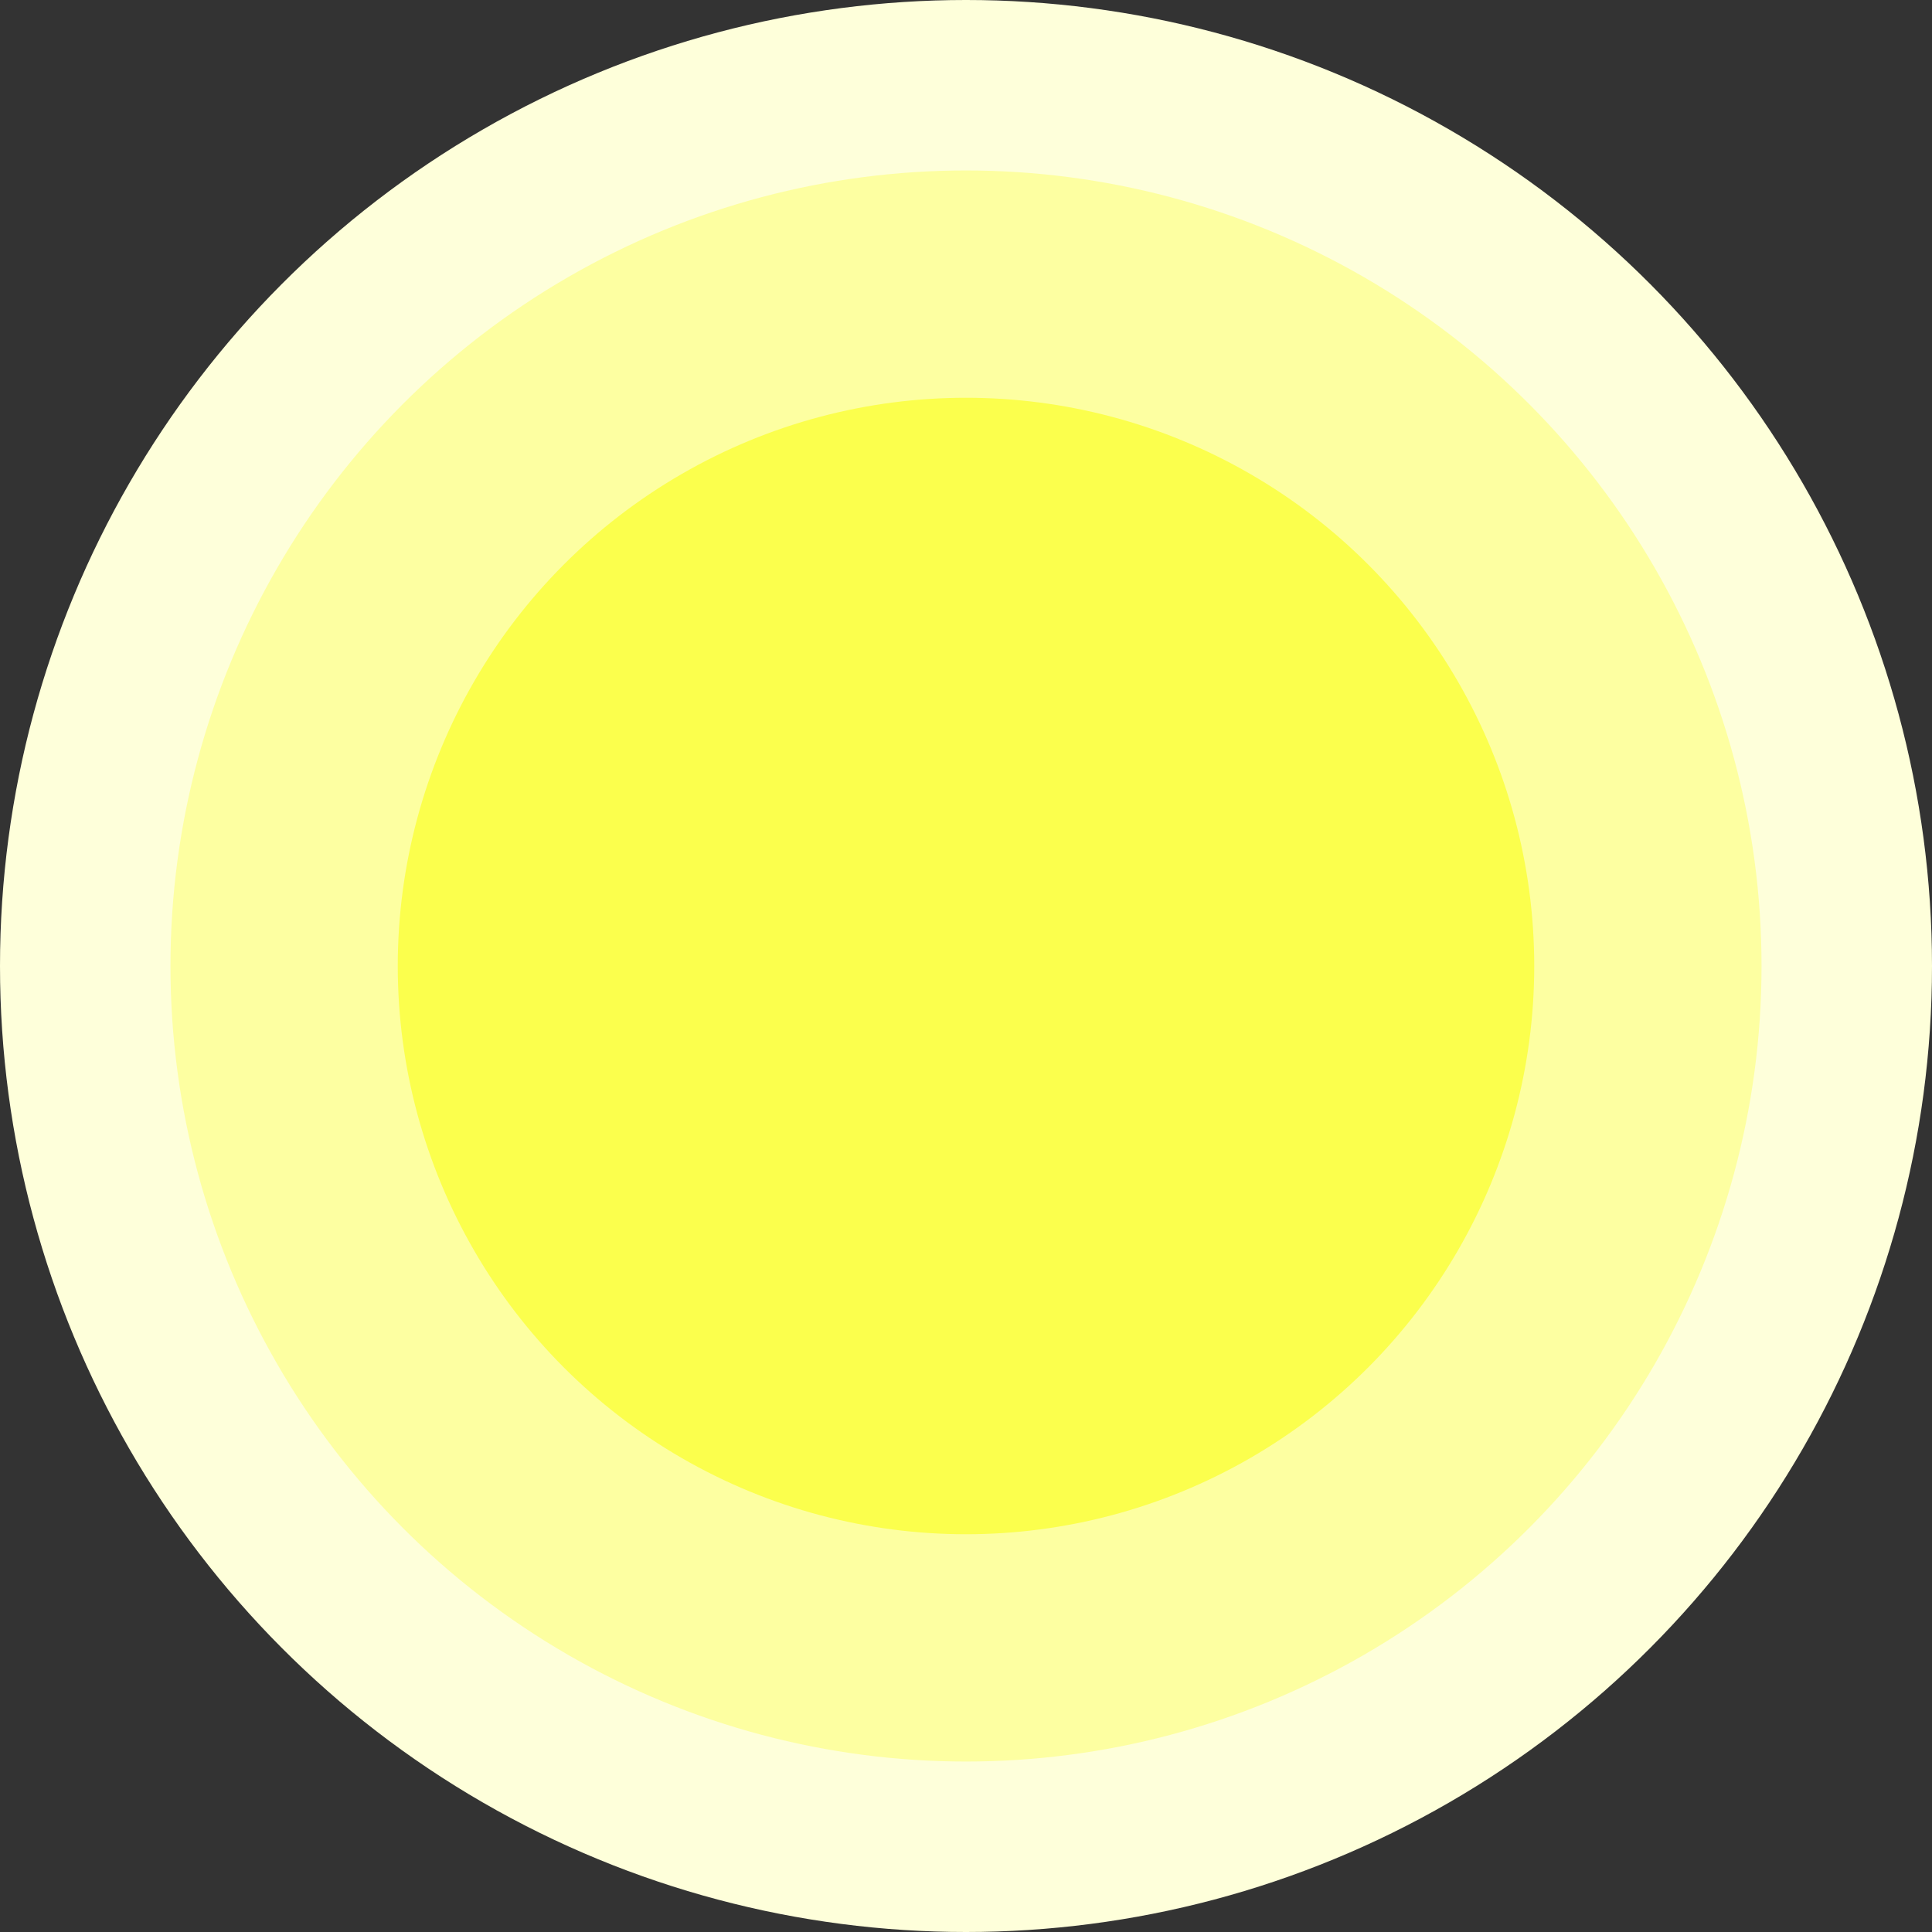
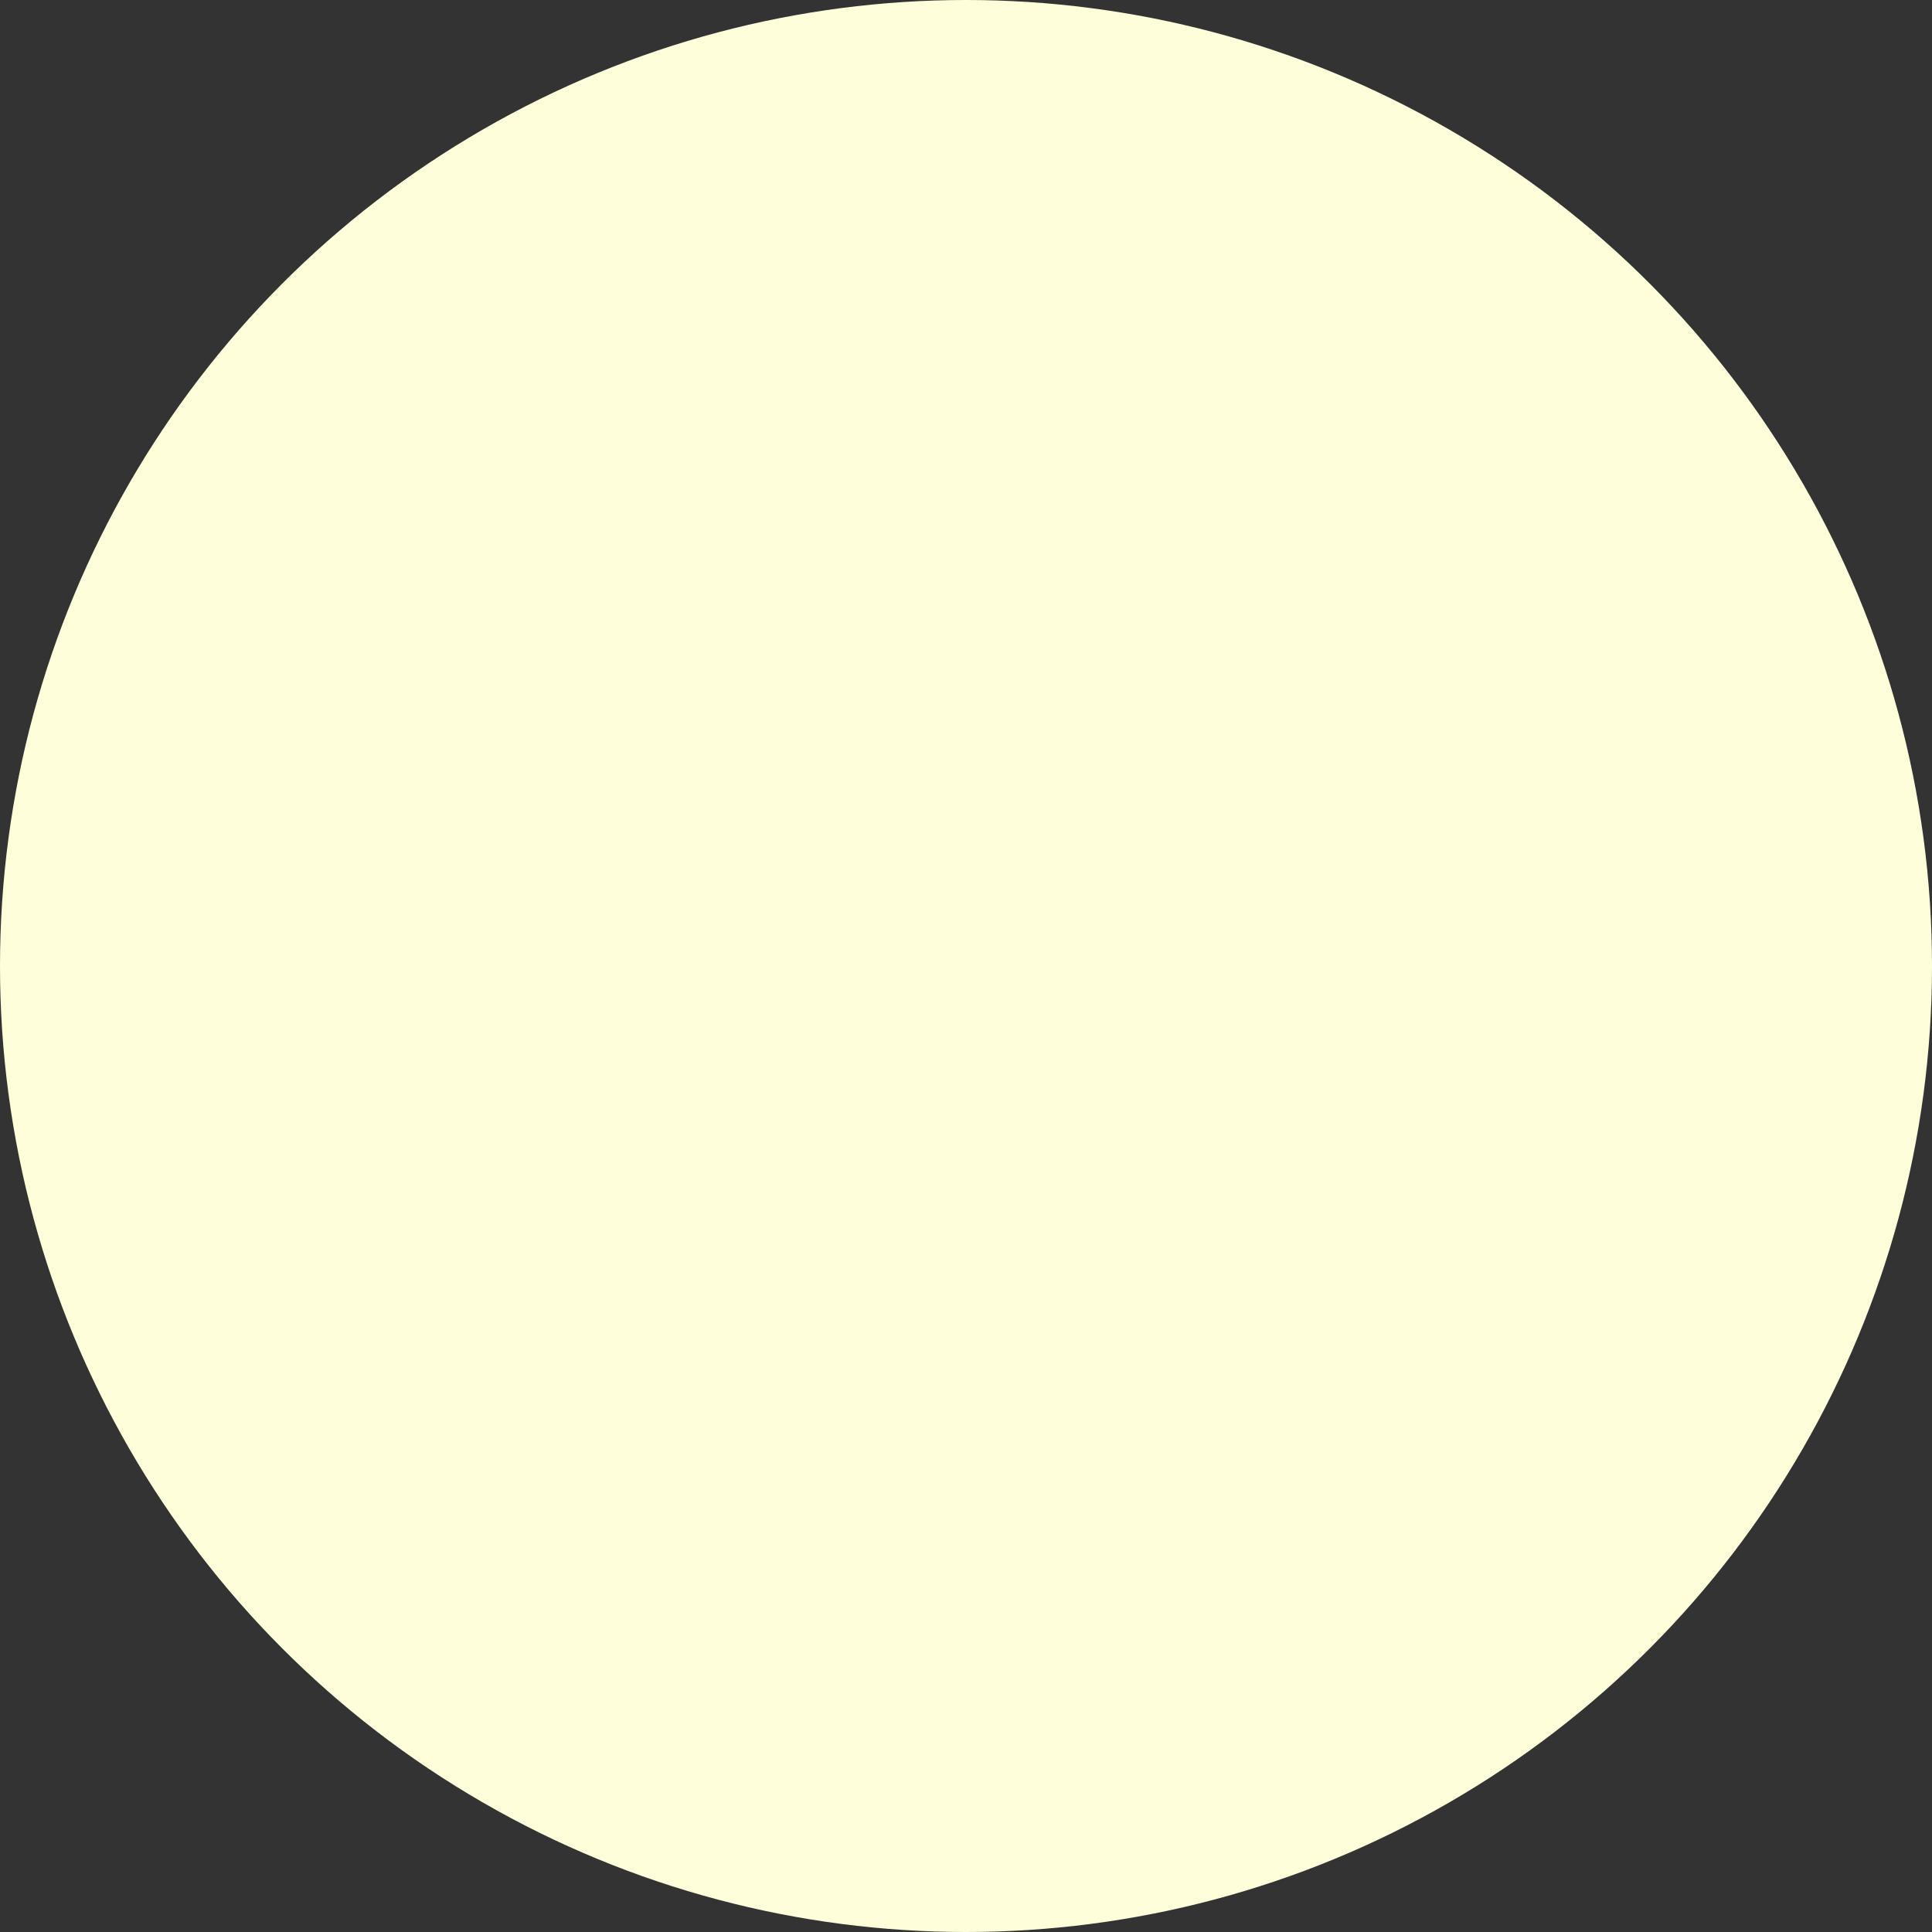
<svg xmlns="http://www.w3.org/2000/svg" width="159" height="159" fill="none">
  <rect width="100%" height="100%" fill="#333333" stroke="none" />
  <circle cx="79.5" cy="79.5" r="79.5" fill="#FEFFDA" />
-   <circle cx="79.5" cy="79.5" r="65.471" fill="#FDFFA1" />
-   <circle cx="79.5" cy="79.5" r="46.765" fill="#FBFF4D" />
</svg>